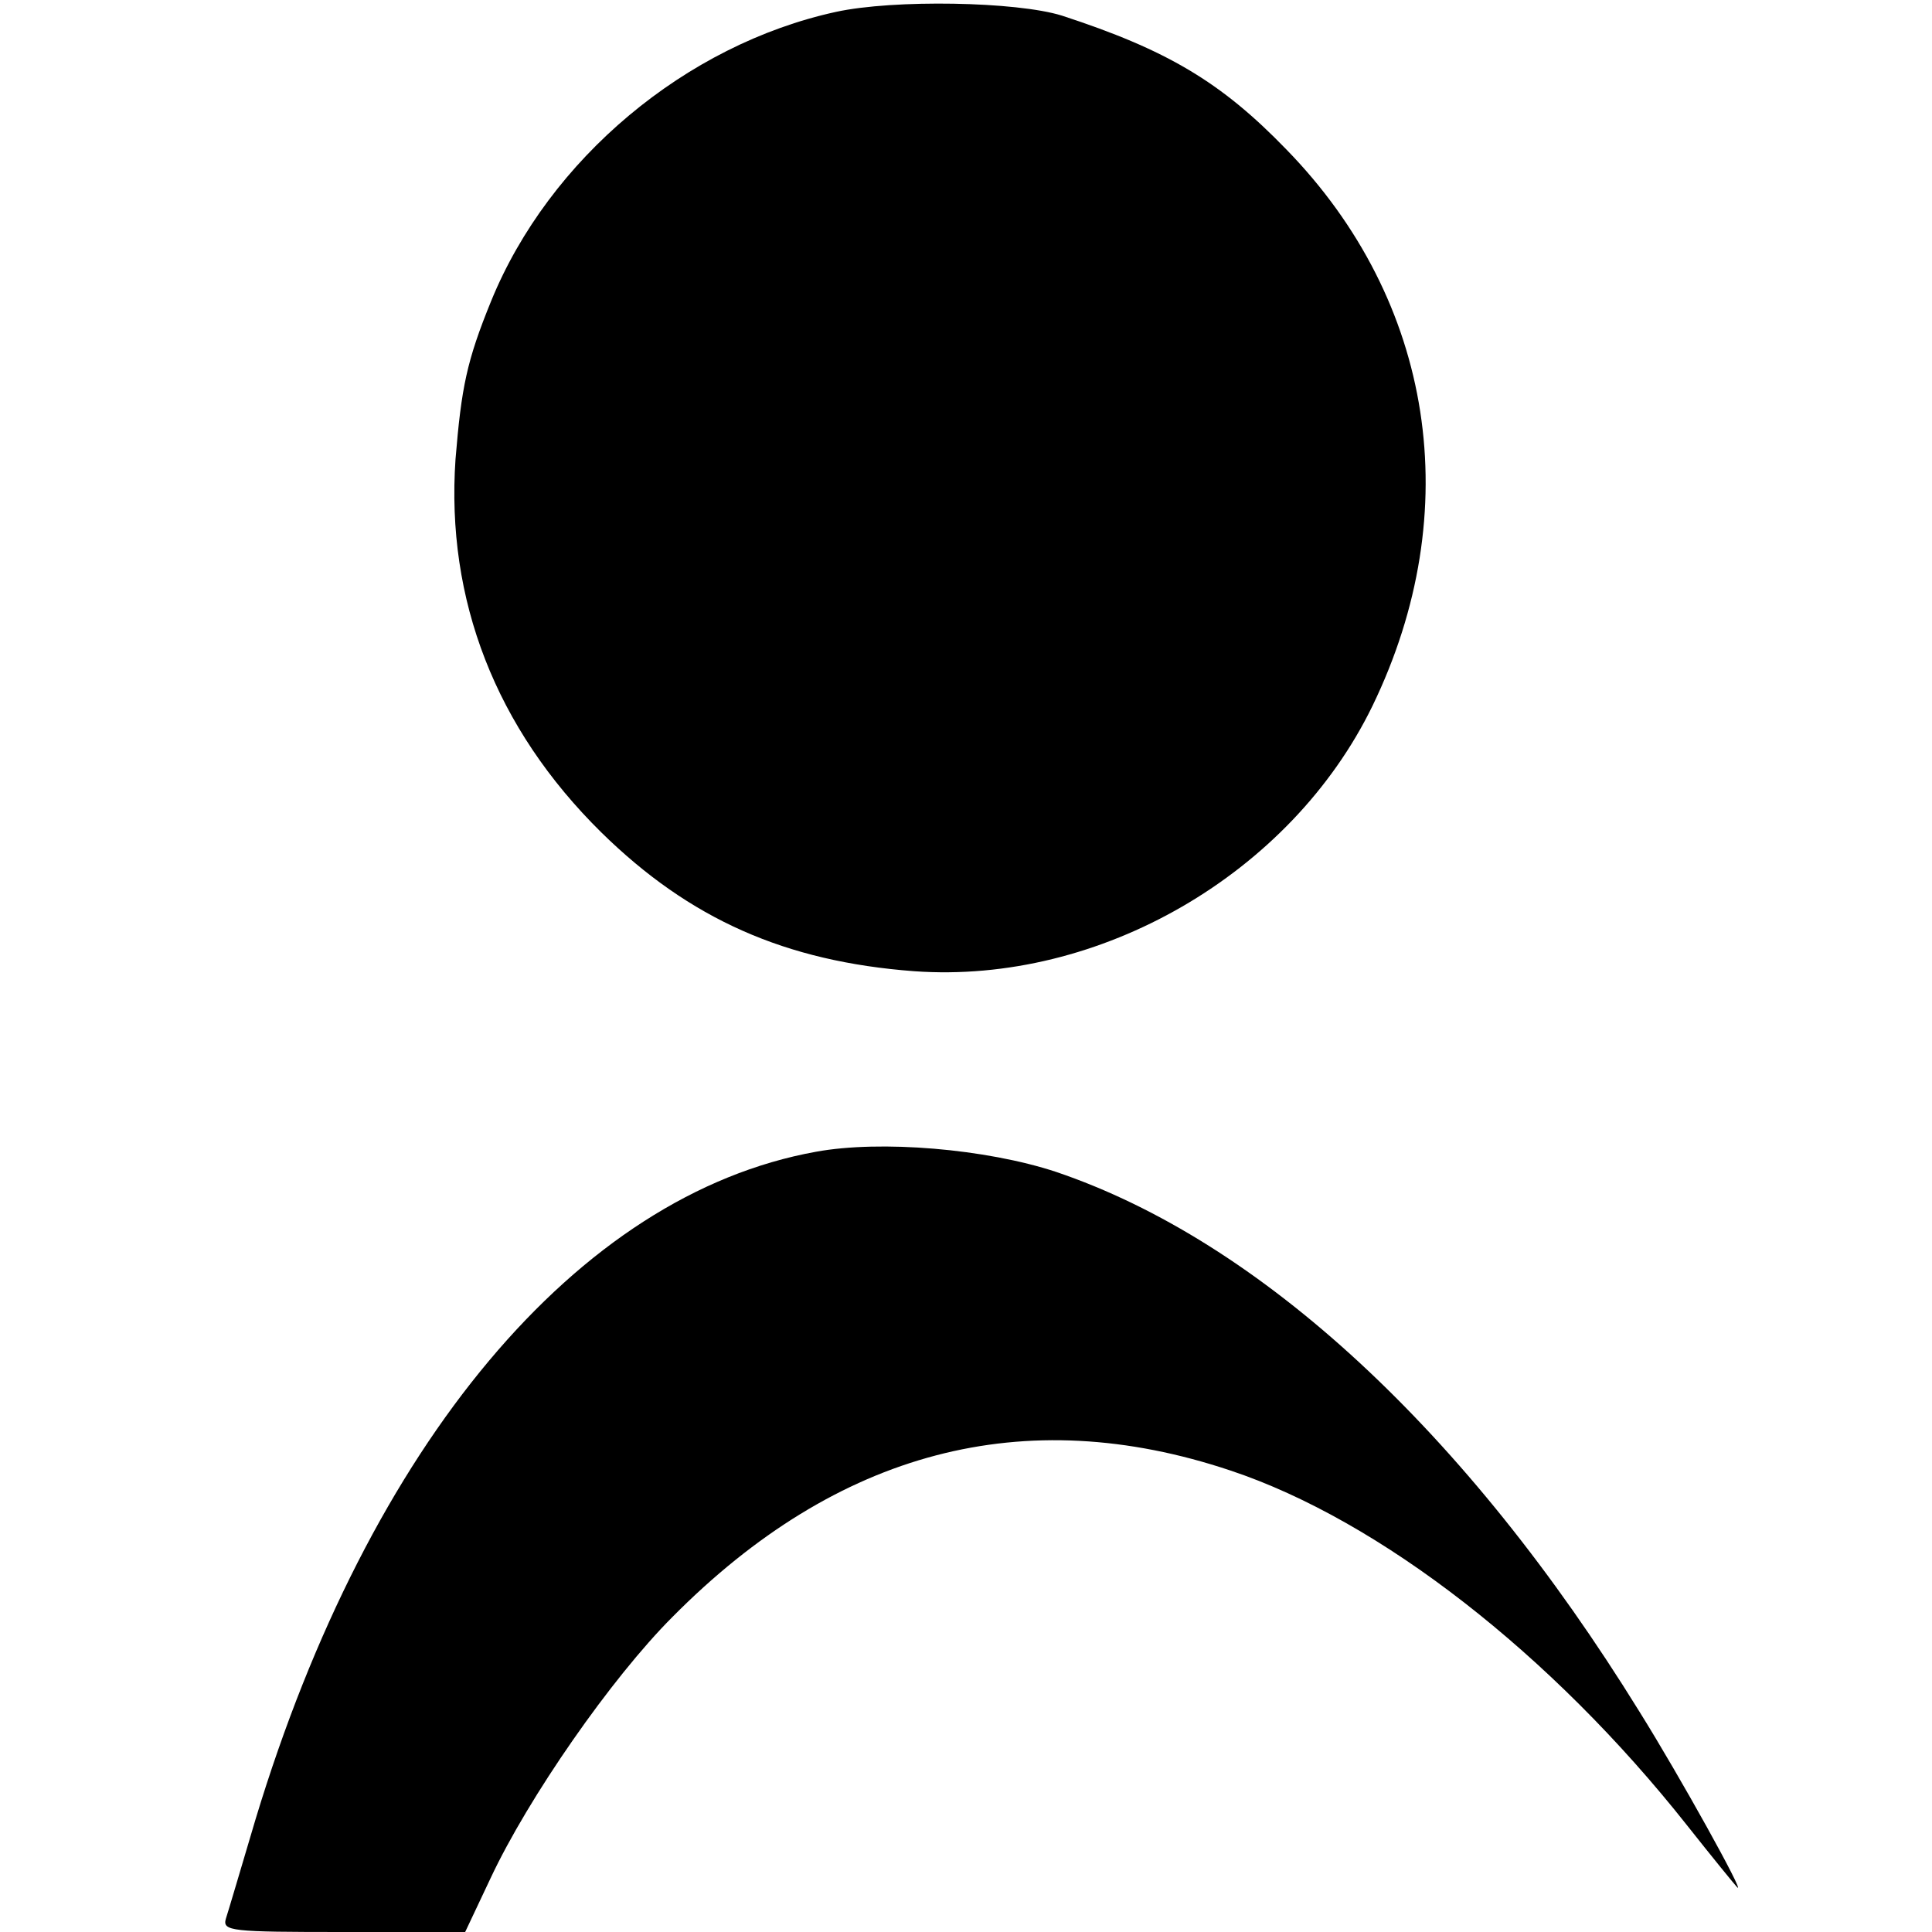
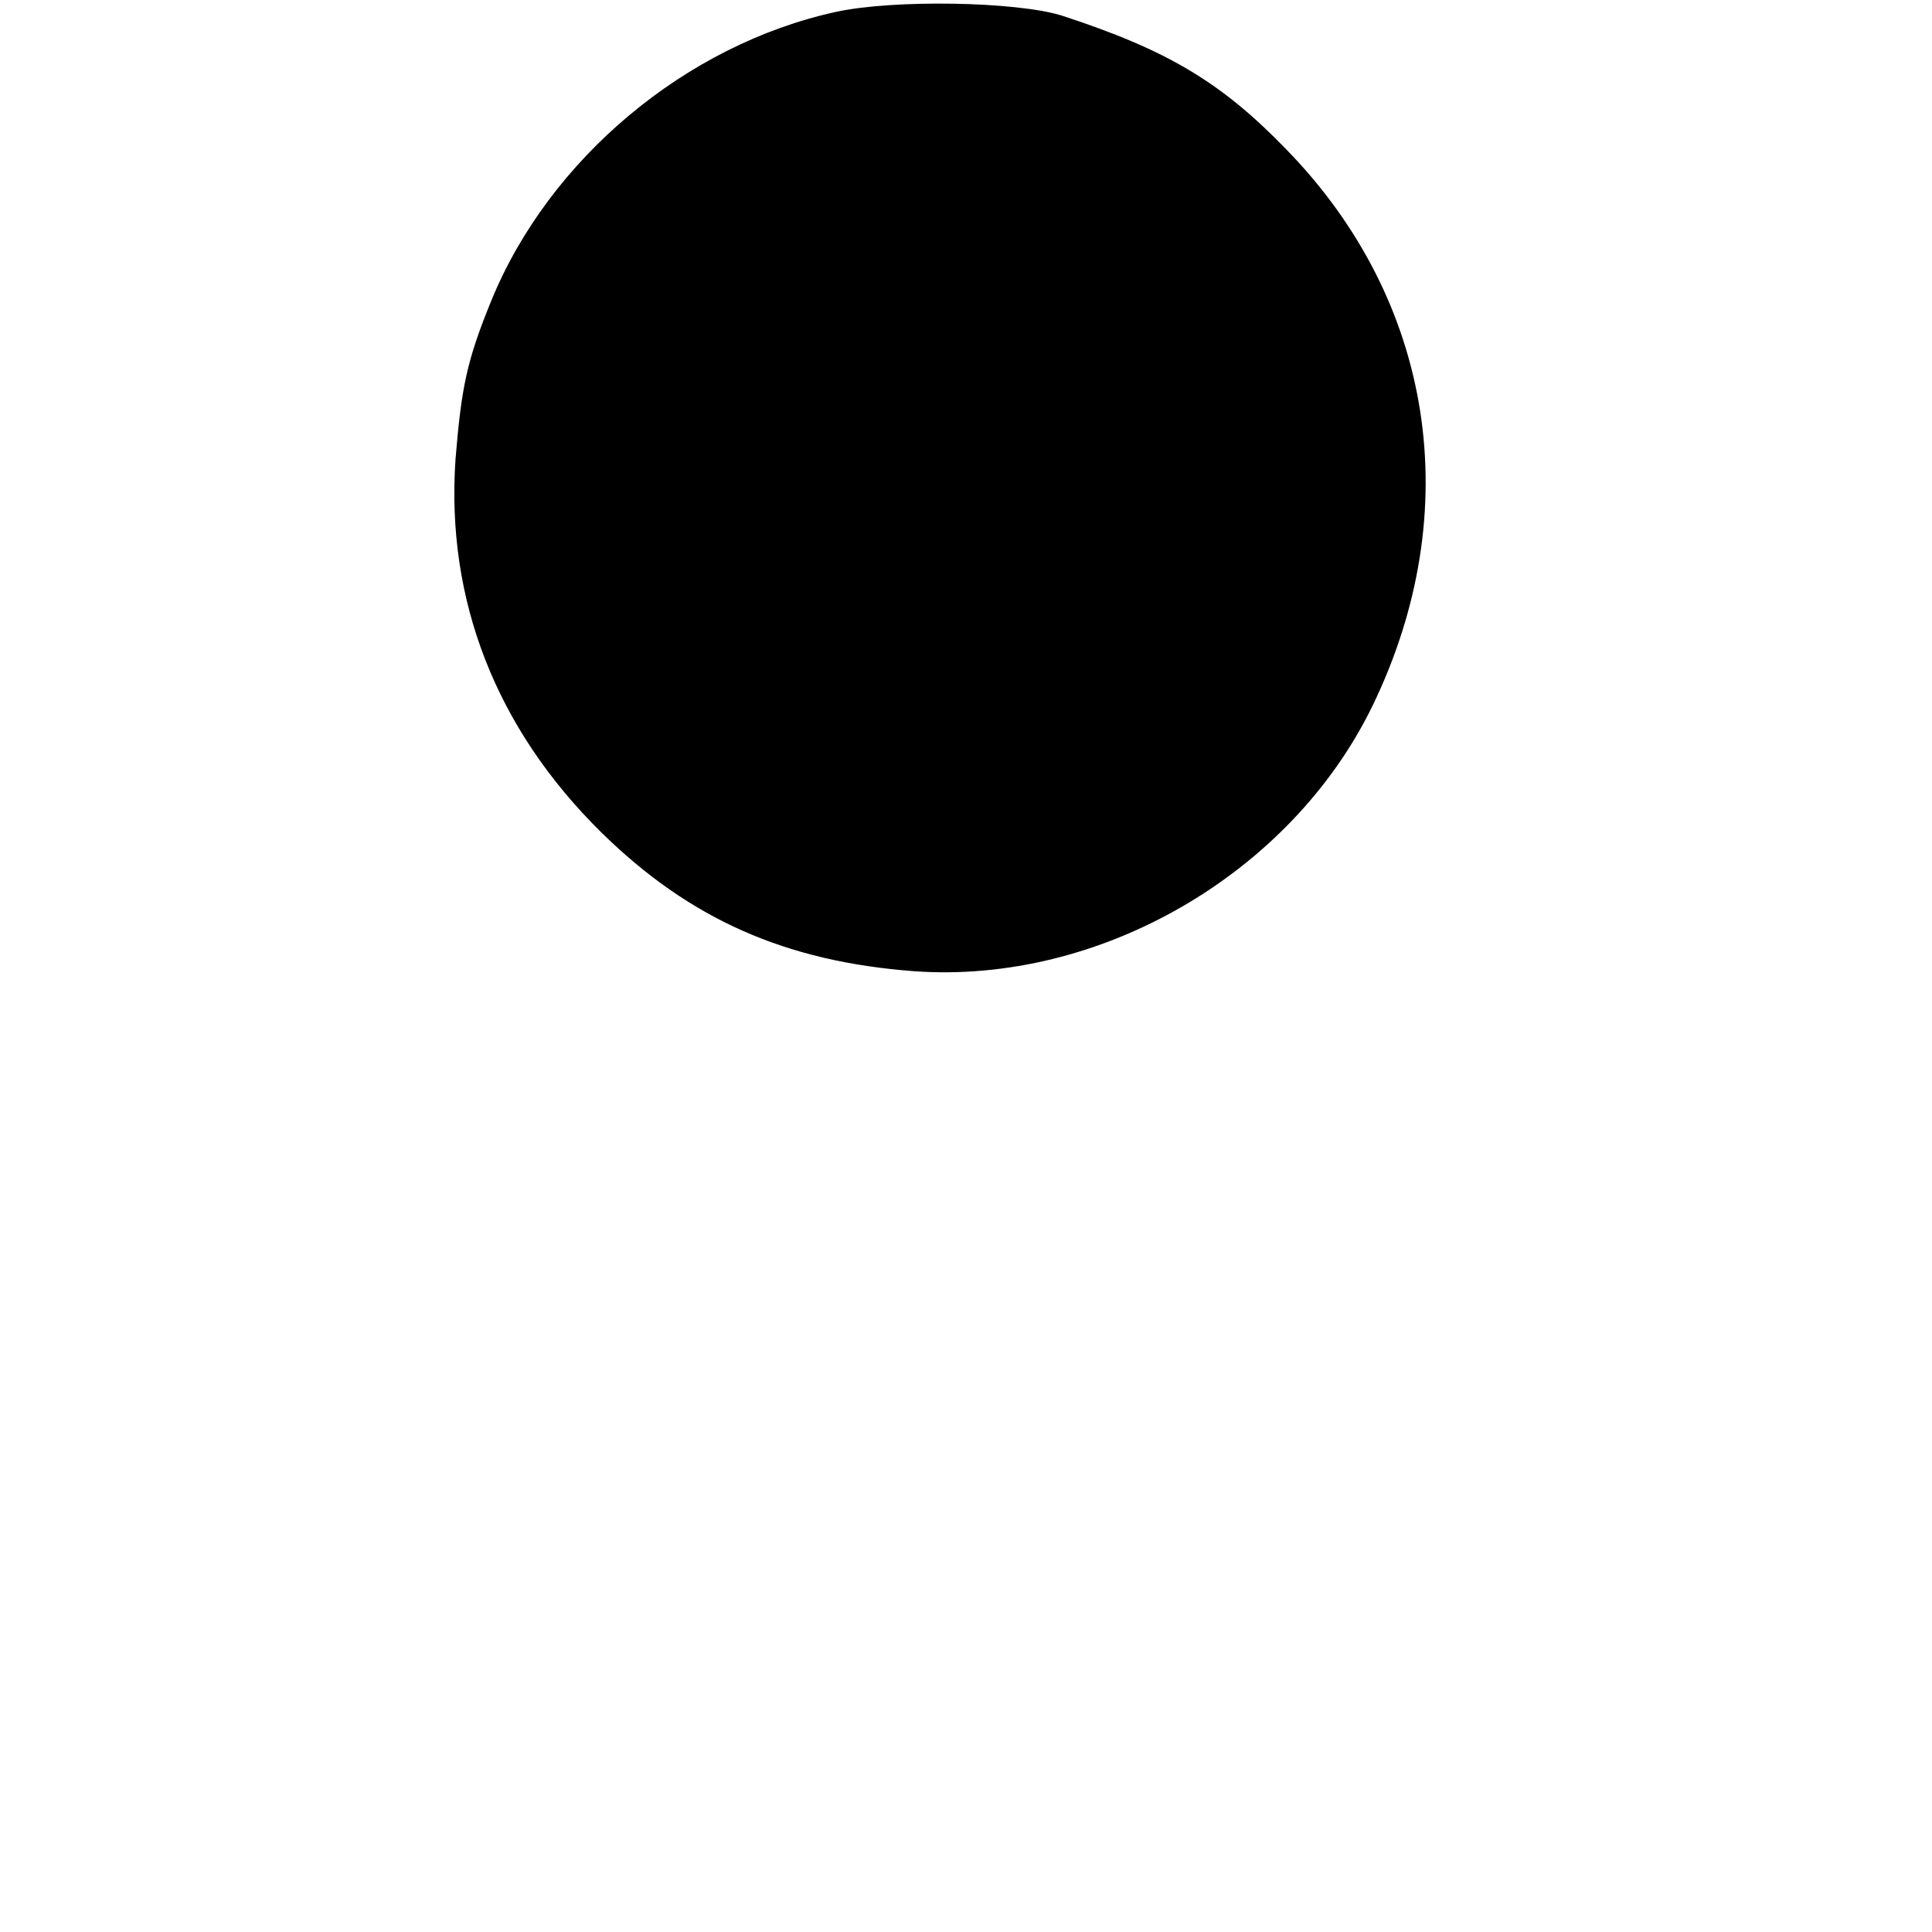
<svg xmlns="http://www.w3.org/2000/svg" version="1.0" width="260pt" height="260pt" viewBox="0 0 260 260" preserveAspectRatio="xMidYMid meet">
  <g transform="translate(0,260) scale(0.1,-0.1)" fill="#000000" stroke="none">
    <path d="M1125 2584 c-202 -44 -386 -198 -464 -389 -33 -81 -40 -116 -48 -213 -13 -189 54 -362 196 -502 119 -117 248 -174 421 -187 250 -18 507 131 617 357 127 262 83 545 -116 749 -88 91 -161 134 -302 180 -61 19 -226 22 -304 5z" />
-     <path d="M1098 1050 c-321 -58 -601 -393 -754 -898 -19 -64 -37 -125 -40 -134 -5 -17 7 -18 158 -18 l164 0 34 72 c51 109 163 270 245 352 222 224 473 290 751 197 201 -67 432 -247 614 -477 34 -43 65 -81 68 -84 11 -10 -77 149 -132 237 -233 377 -510 633 -785 726 -94 31 -236 43 -323 27z" />
  </g>
</svg>